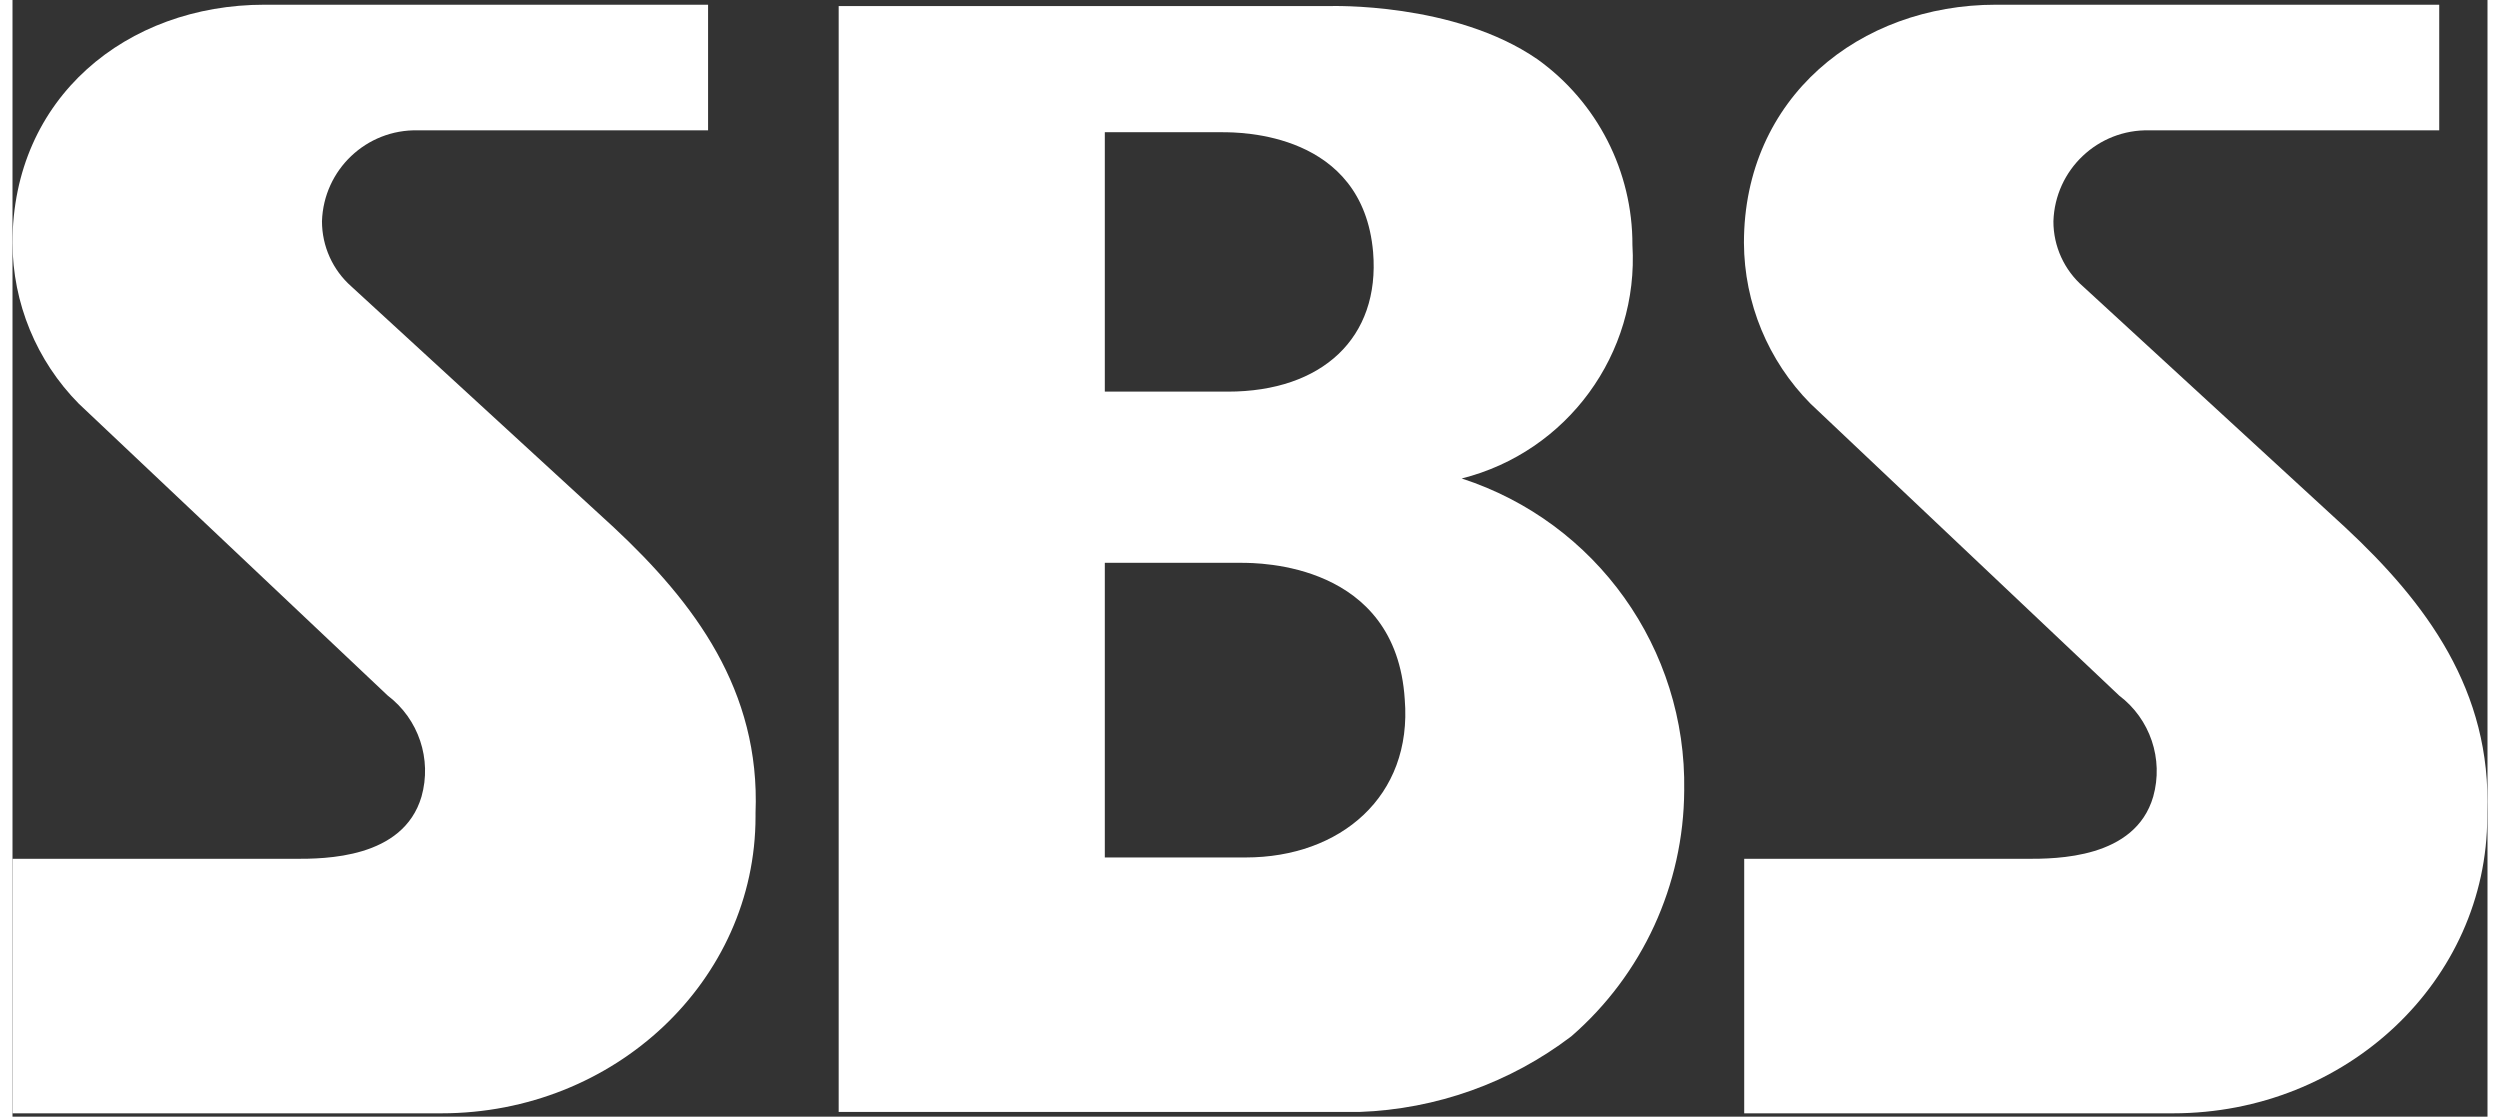
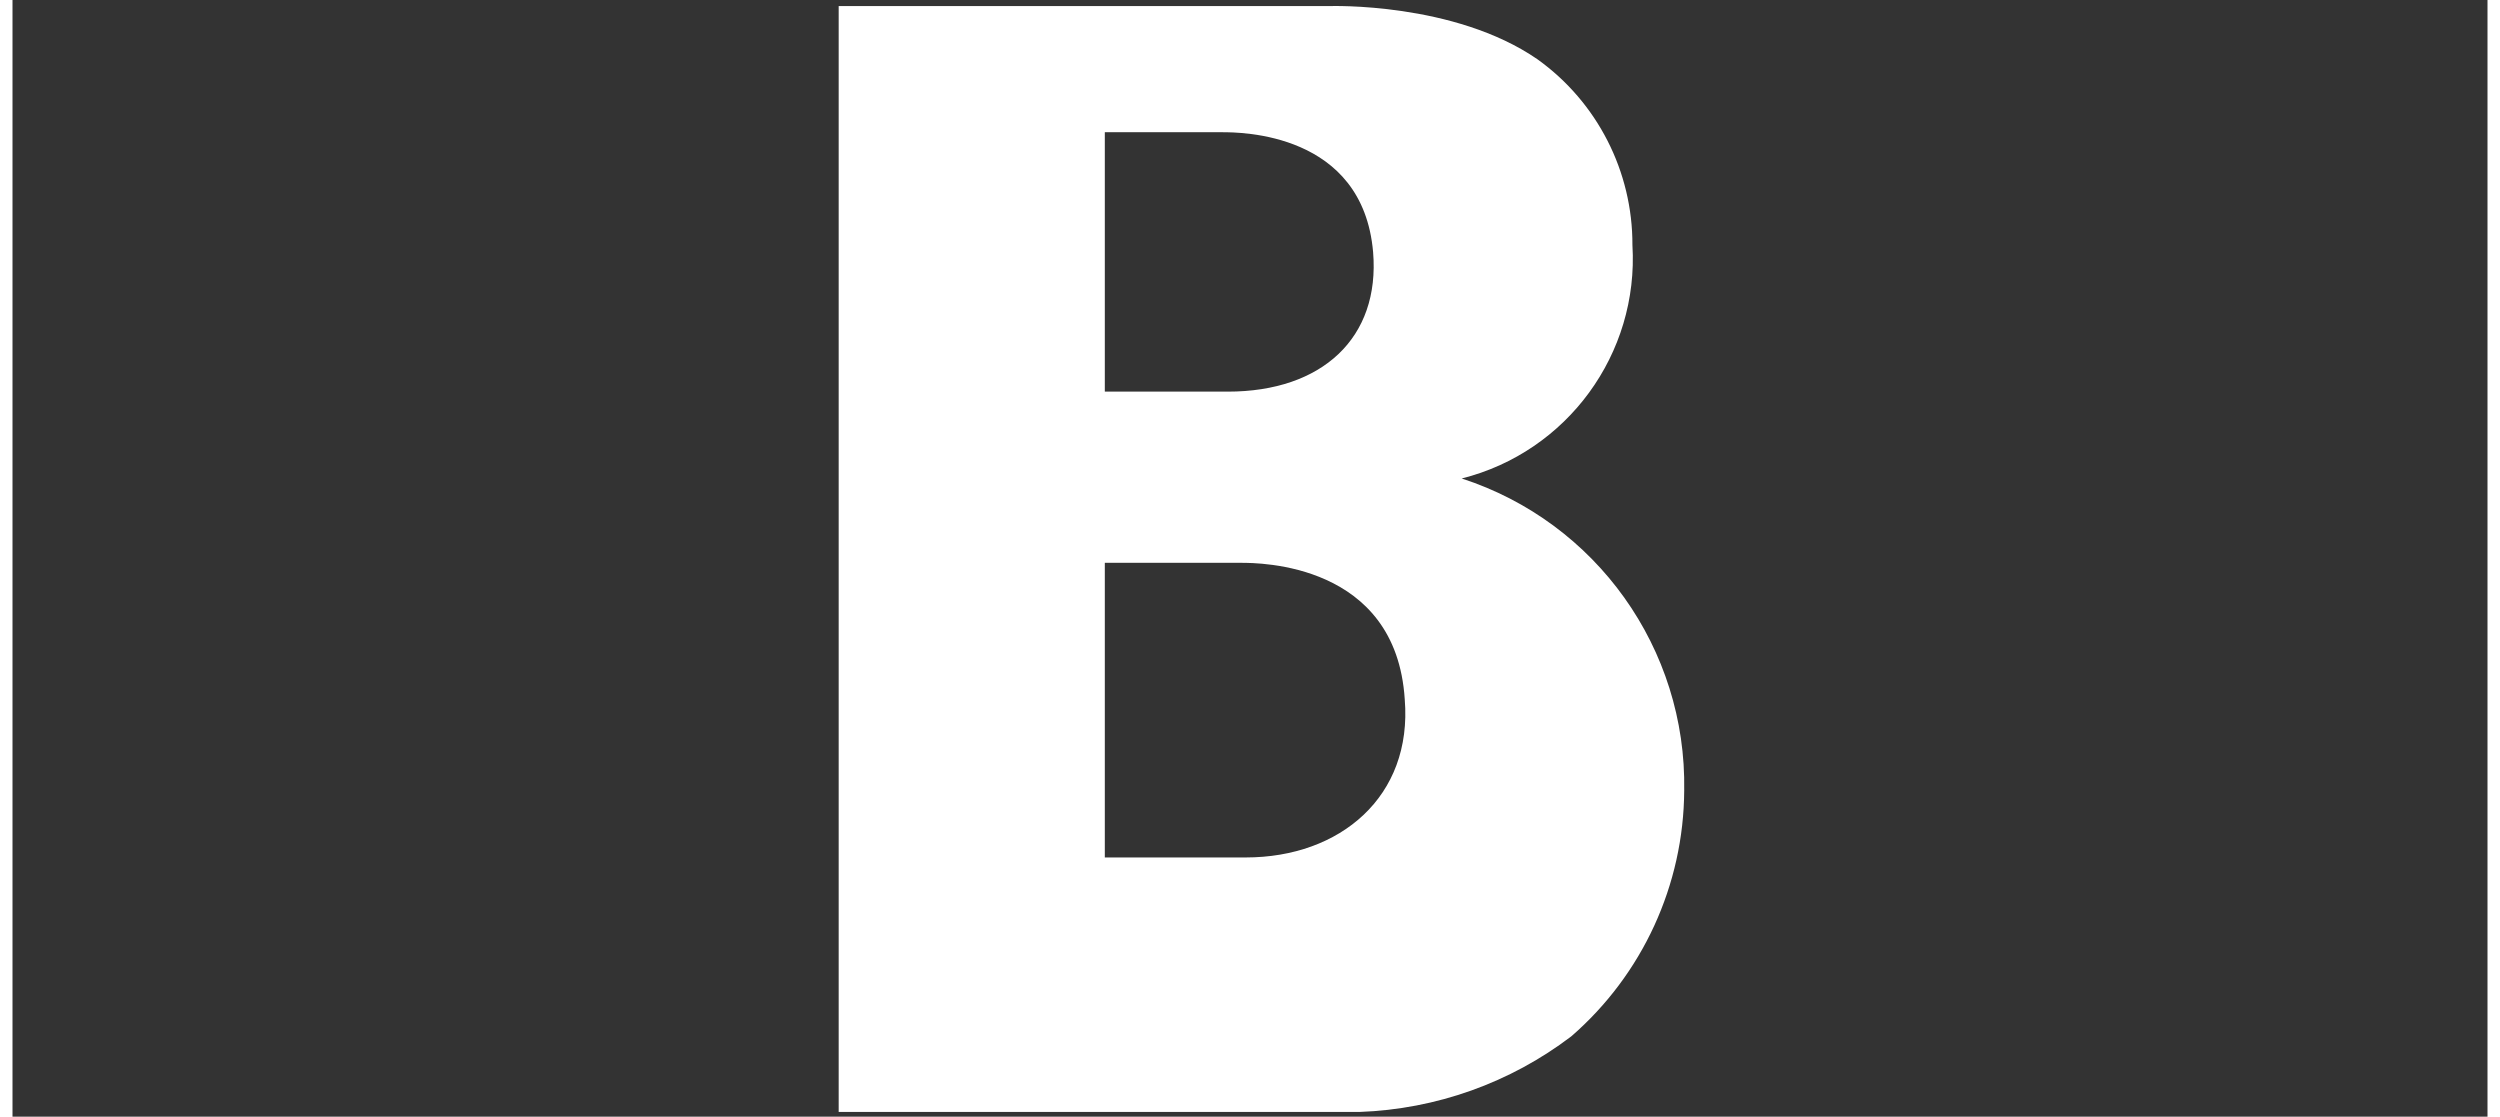
<svg xmlns="http://www.w3.org/2000/svg" width="300px" height="134px" viewBox="0 0 297 134" version="1.1">
  <rect x="0" y="0" width="297" height="134" fill="#333333" stroke="none" />
  <g id="surface1">
-     <path style=" stroke:none;fill-rule:nonzero;fill:rgb(100%,100%,100%);fill-opacity:1;" d="M 72.148 63.281 L 40.672 34.383 C 38.422 32.402 37.137 29.547 37.137 26.551 C 37.332 20.363 42.477 15.492 48.656 15.641 L 83.469 15.641 L 83.469 0.566 L 30.234 0.566 C 13.711 0.566 0 11.707 0 29.141 C 0.02 36.367 2.875 43.297 7.949 48.438 L 45.023 83.465 C 48.738 86.285 50.348 91.098 49.082 95.59 C 46.887 103.059 37.434 103.059 33.898 103.059 L 0 103.059 L 0 133.598 L 51.469 133.598 C 72.277 133.598 89.164 117.672 89.164 97.98 L 89.164 97.555 C 89.75 82.844 81.832 72.324 72.148 63.281 " />
-     <path style=" stroke:none;fill-rule:nonzero;fill:rgb(100%,100%,100%);fill-opacity:1;" d="M 279.922 63.281 L 248.477 34.383 C 246.207 32.414 244.902 29.555 244.91 26.551 C 245.105 20.363 250.246 15.492 256.426 15.641 L 291.207 15.641 L 291.207 0.566 L 238.004 0.566 C 221.645 0.566 207.773 11.707 207.773 29.141 C 207.805 36.371 210.672 43.301 215.758 48.438 L 252.797 83.465 C 256.523 86.277 258.148 91.09 256.887 95.59 C 254.727 103.059 245.238 103.059 241.703 103.059 L 207.805 103.059 L 207.805 133.598 L 259.273 133.598 C 280.082 133.598 296.969 117.672 296.969 97.98 L 296.969 97.555 C 297.523 82.875 289.637 72.324 279.922 63.281 " />
    <path style=" stroke:none;fill-rule:nonzero;fill:rgb(100%,100%,100%);fill-opacity:1;" d="M 200.605 94.867 C 200.902 77.863 190.062 62.66 173.906 57.418 C 186.574 54.227 195.18 42.457 194.391 29.402 C 194.418 20.566 190.176 12.266 183.004 7.121 C 172.992 0.207 158.039 0.73 158.039 0.73 L 99.141 0.73 L 99.141 133.434 L 161.637 133.434 C 170.844 133.105 179.727 129.938 187.062 124.355 C 195.605 116.938 200.543 106.191 200.605 94.867 Z M 131.078 15.867 L 145.145 15.867 C 147.305 15.867 162.031 15.867 163.273 30.254 C 164.125 40.543 157.156 46.996 145.832 46.996 L 131.078 46.996 Z M 147.992 102.895 L 131.078 102.895 L 131.078 67.539 L 147.438 67.539 C 149.562 67.539 166.023 67.539 167.07 83.922 C 168.016 95.59 159.312 102.895 147.992 102.895 Z M 147.992 102.895 " />
  </g>
</svg>